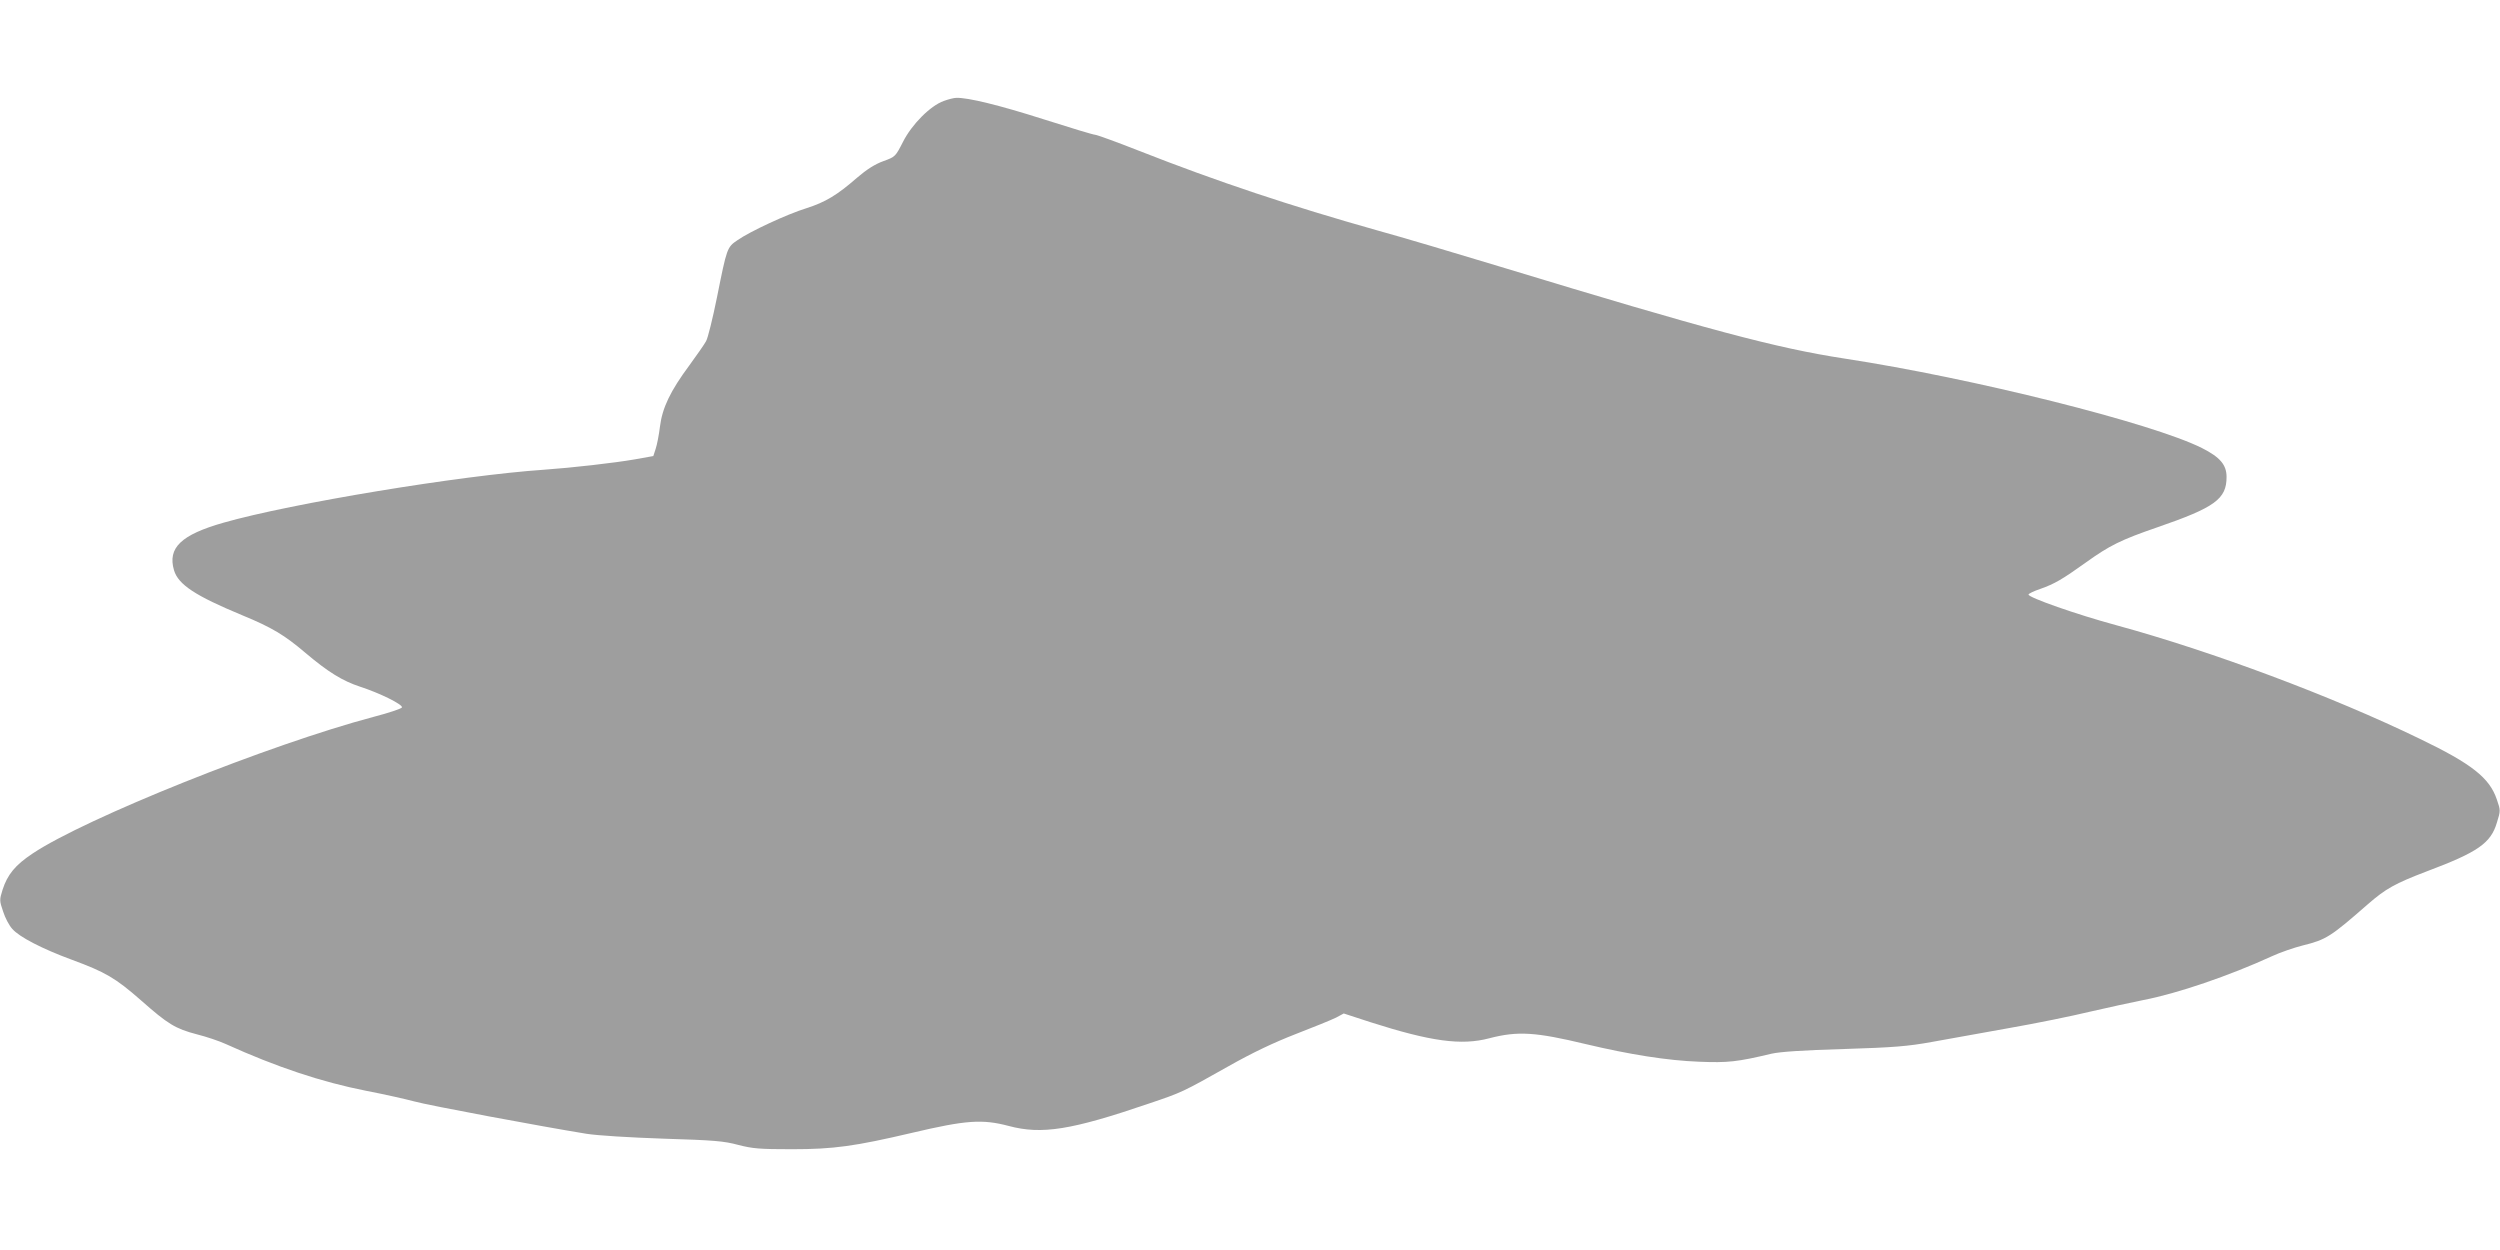
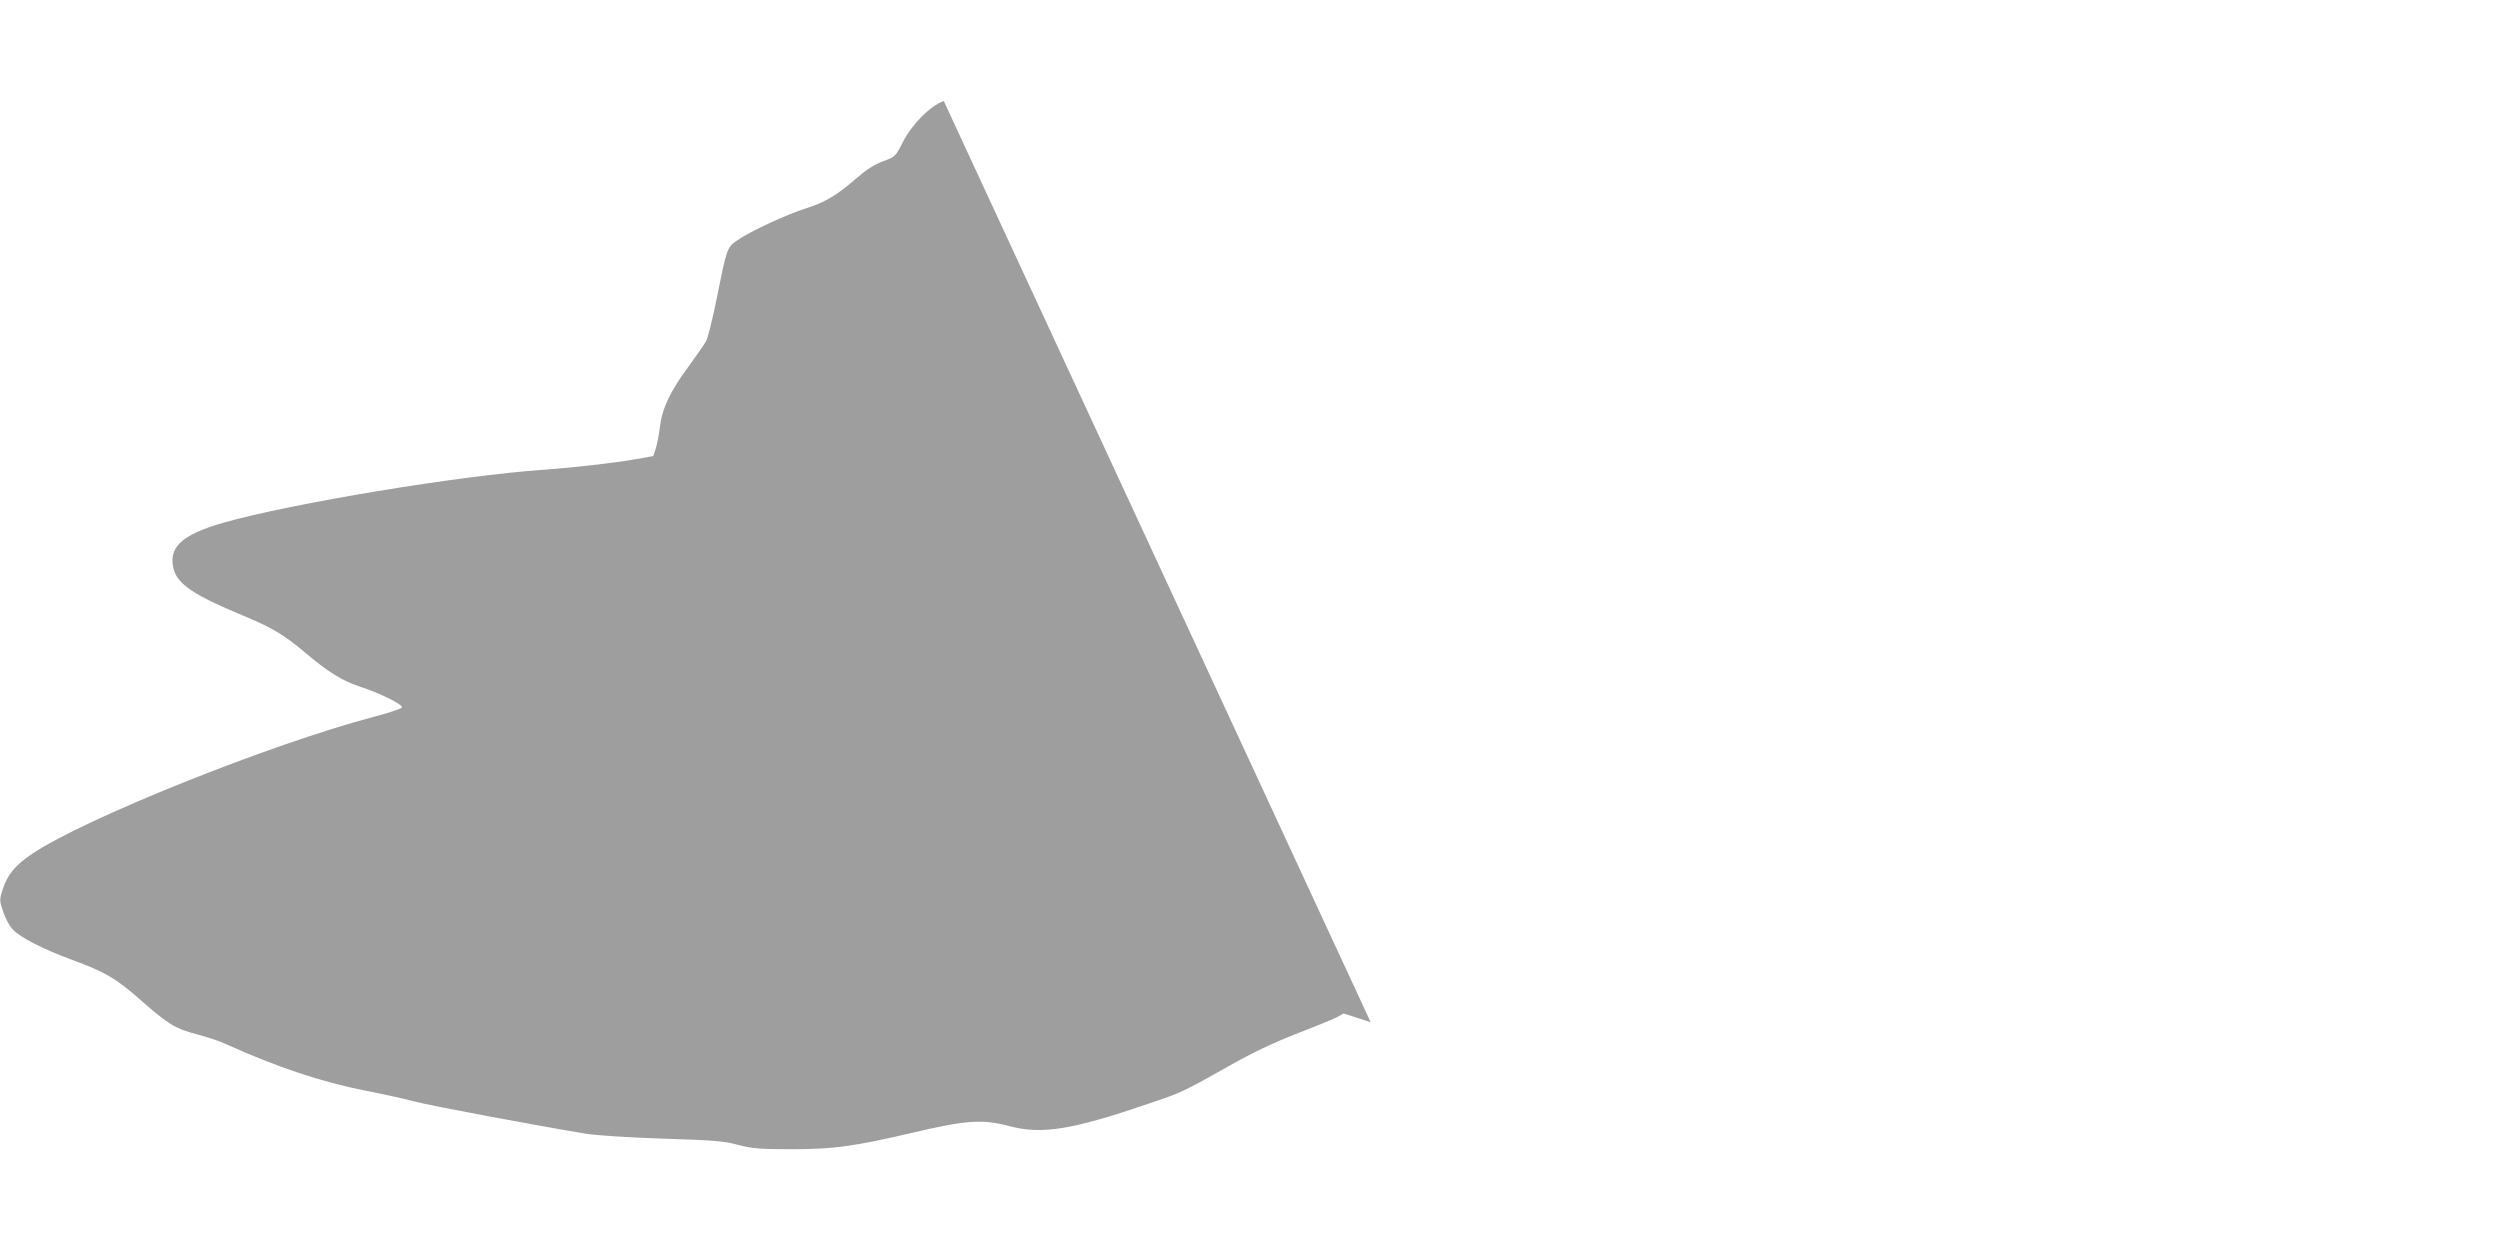
<svg xmlns="http://www.w3.org/2000/svg" version="1.0" width="1280pt" height="640pt" viewBox="0 0 1280 640" preserveAspectRatio="xMidYMid meet">
  <g transform="translate(0,640) scale(0.1,-0.1)" fill="#9e9e9e" stroke="none">
-     <path d="M4832 5883 c-68 -24 -164 -120 -209 -210 -38 -74 -39 -76 -100 -98 -42 -15 -85 -42 -135 -85 -102 -89 -162 -125 -259 -156 -100 -31 -289 -119 -352 -163 -55 -37 -55 -39 -106 -293 -22 -109 -47 -210 -56 -225 -8 -15 -47 -71 -85 -123 -98 -132 -139 -218 -151 -314 -5 -42 -15 -93 -22 -114 l-12 -37 -95 -17 c-103 -18 -322 -43 -465 -53 -426 -29 -1293 -172 -1640 -271 -218 -62 -288 -129 -254 -244 22 -73 108 -130 349 -230 153 -63 217 -102 323 -192 117 -99 190 -144 281 -174 99 -32 219 -91 214 -106 -2 -6 -67 -28 -144 -48 -533 -141 -1478 -520 -1747 -700 -89 -59 -129 -108 -154 -186 -16 -51 -16 -56 3 -111 10 -32 31 -72 47 -89 35 -41 153 -102 305 -158 171 -63 223 -93 353 -207 139 -123 177 -146 288 -175 48 -12 113 -34 146 -49 263 -119 492 -195 720 -240 94 -18 204 -43 245 -54 70 -20 660 -130 883 -166 56 -9 221 -19 395 -25 258 -8 308 -12 382 -32 74 -19 109 -22 275 -22 213 0 321 15 615 84 276 65 359 71 495 35 169 -45 320 -21 718 115 169 57 171 58 409 192 122 69 230 120 343 164 91 35 184 73 206 84 l39 21 138 -45 c307 -98 464 -120 607 -82 146 38 237 32 495 -30 223 -53 417 -84 579 -90 148 -6 195 -1 371 41 44 10 161 18 370 24 257 8 328 14 450 36 80 14 258 46 395 71 138 24 324 62 415 84 91 21 215 48 275 60 172 33 439 124 657 224 43 20 114 44 157 55 122 30 144 45 334 211 92 80 138 106 303 169 261 98 327 144 358 249 19 61 19 63 0 118 -37 111 -128 183 -394 311 -449 218 -1064 448 -1555 582 -200 54 -451 142 -449 157 1 5 28 18 61 29 73 26 111 48 234 136 120 86 178 115 364 179 296 102 355 145 355 258 0 62 -33 101 -126 148 -255 128 -1175 358 -1829 458 -352 54 -699 147 -1762 470 -227 69 -510 153 -630 186 -447 126 -817 249 -1224 409 -114 45 -214 81 -222 81 -9 0 -128 36 -266 80 -226 72 -386 111 -445 109 -11 0 -40 -7 -64 -16z" />
+     <path d="M4832 5883 c-68 -24 -164 -120 -209 -210 -38 -74 -39 -76 -100 -98 -42 -15 -85 -42 -135 -85 -102 -89 -162 -125 -259 -156 -100 -31 -289 -119 -352 -163 -55 -37 -55 -39 -106 -293 -22 -109 -47 -210 -56 -225 -8 -15 -47 -71 -85 -123 -98 -132 -139 -218 -151 -314 -5 -42 -15 -93 -22 -114 l-12 -37 -95 -17 c-103 -18 -322 -43 -465 -53 -426 -29 -1293 -172 -1640 -271 -218 -62 -288 -129 -254 -244 22 -73 108 -130 349 -230 153 -63 217 -102 323 -192 117 -99 190 -144 281 -174 99 -32 219 -91 214 -106 -2 -6 -67 -28 -144 -48 -533 -141 -1478 -520 -1747 -700 -89 -59 -129 -108 -154 -186 -16 -51 -16 -56 3 -111 10 -32 31 -72 47 -89 35 -41 153 -102 305 -158 171 -63 223 -93 353 -207 139 -123 177 -146 288 -175 48 -12 113 -34 146 -49 263 -119 492 -195 720 -240 94 -18 204 -43 245 -54 70 -20 660 -130 883 -166 56 -9 221 -19 395 -25 258 -8 308 -12 382 -32 74 -19 109 -22 275 -22 213 0 321 15 615 84 276 65 359 71 495 35 169 -45 320 -21 718 115 169 57 171 58 409 192 122 69 230 120 343 164 91 35 184 73 206 84 l39 21 138 -45 z" />
  </g>
</svg>